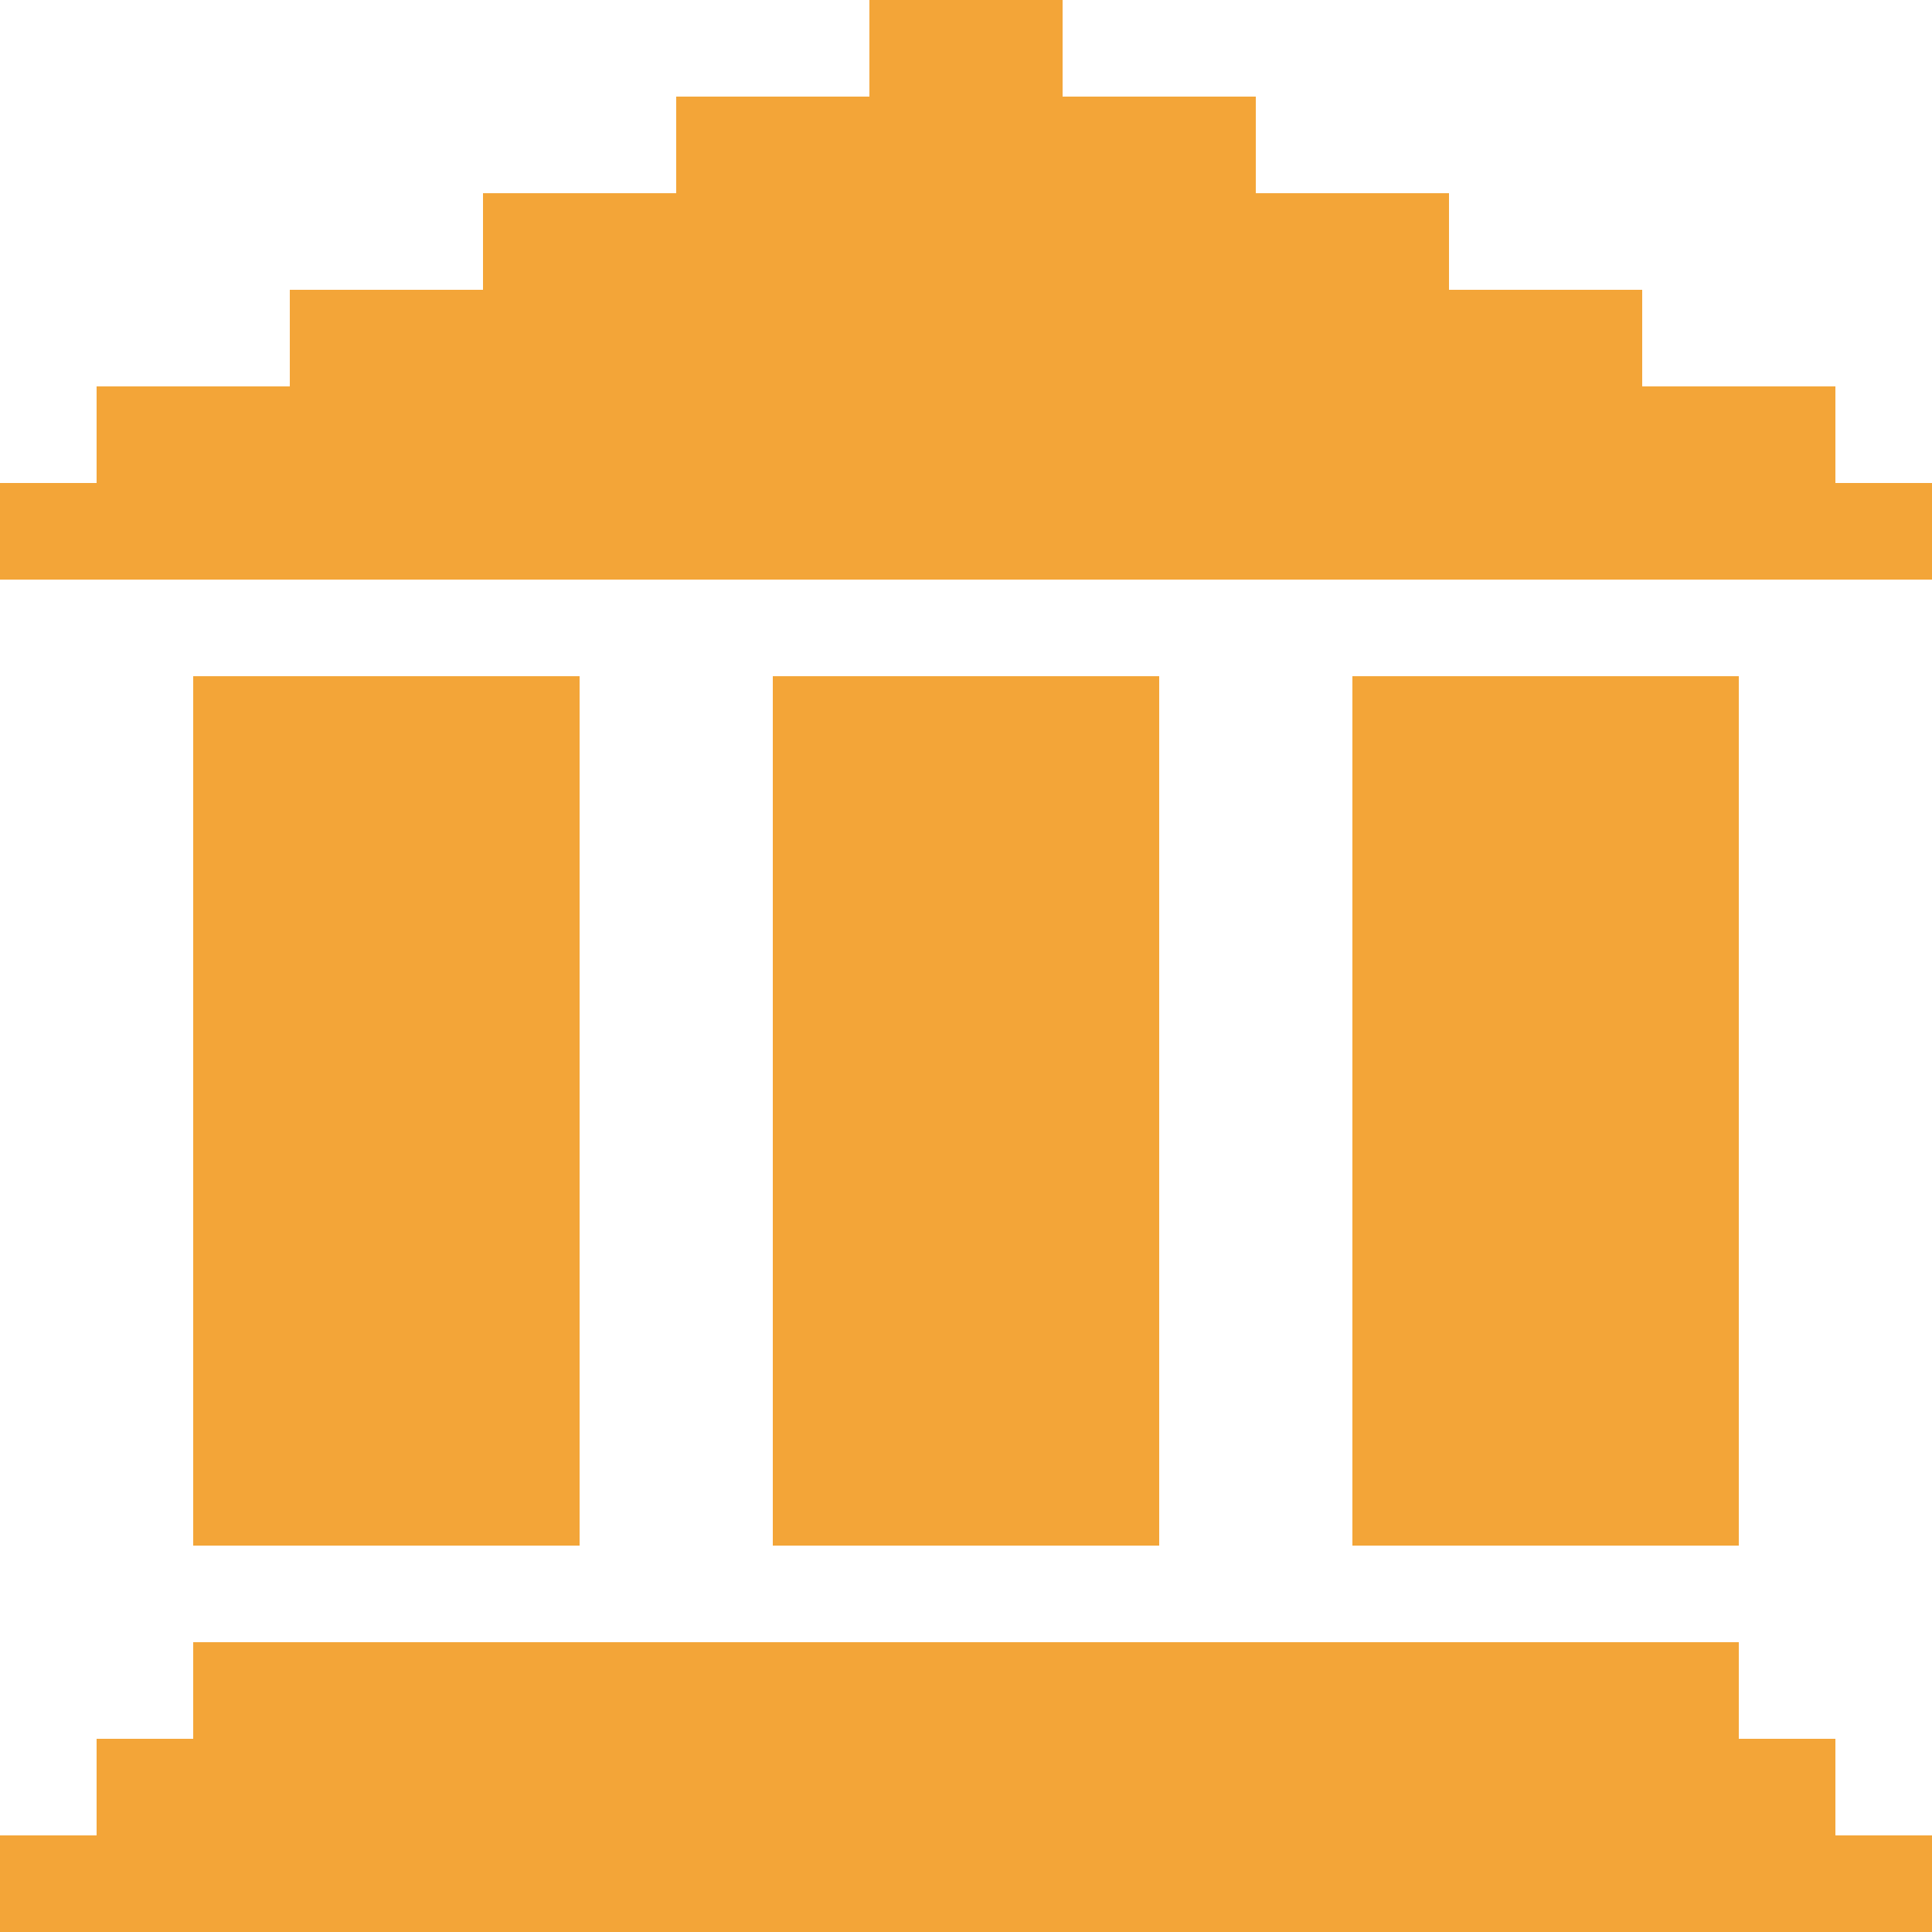
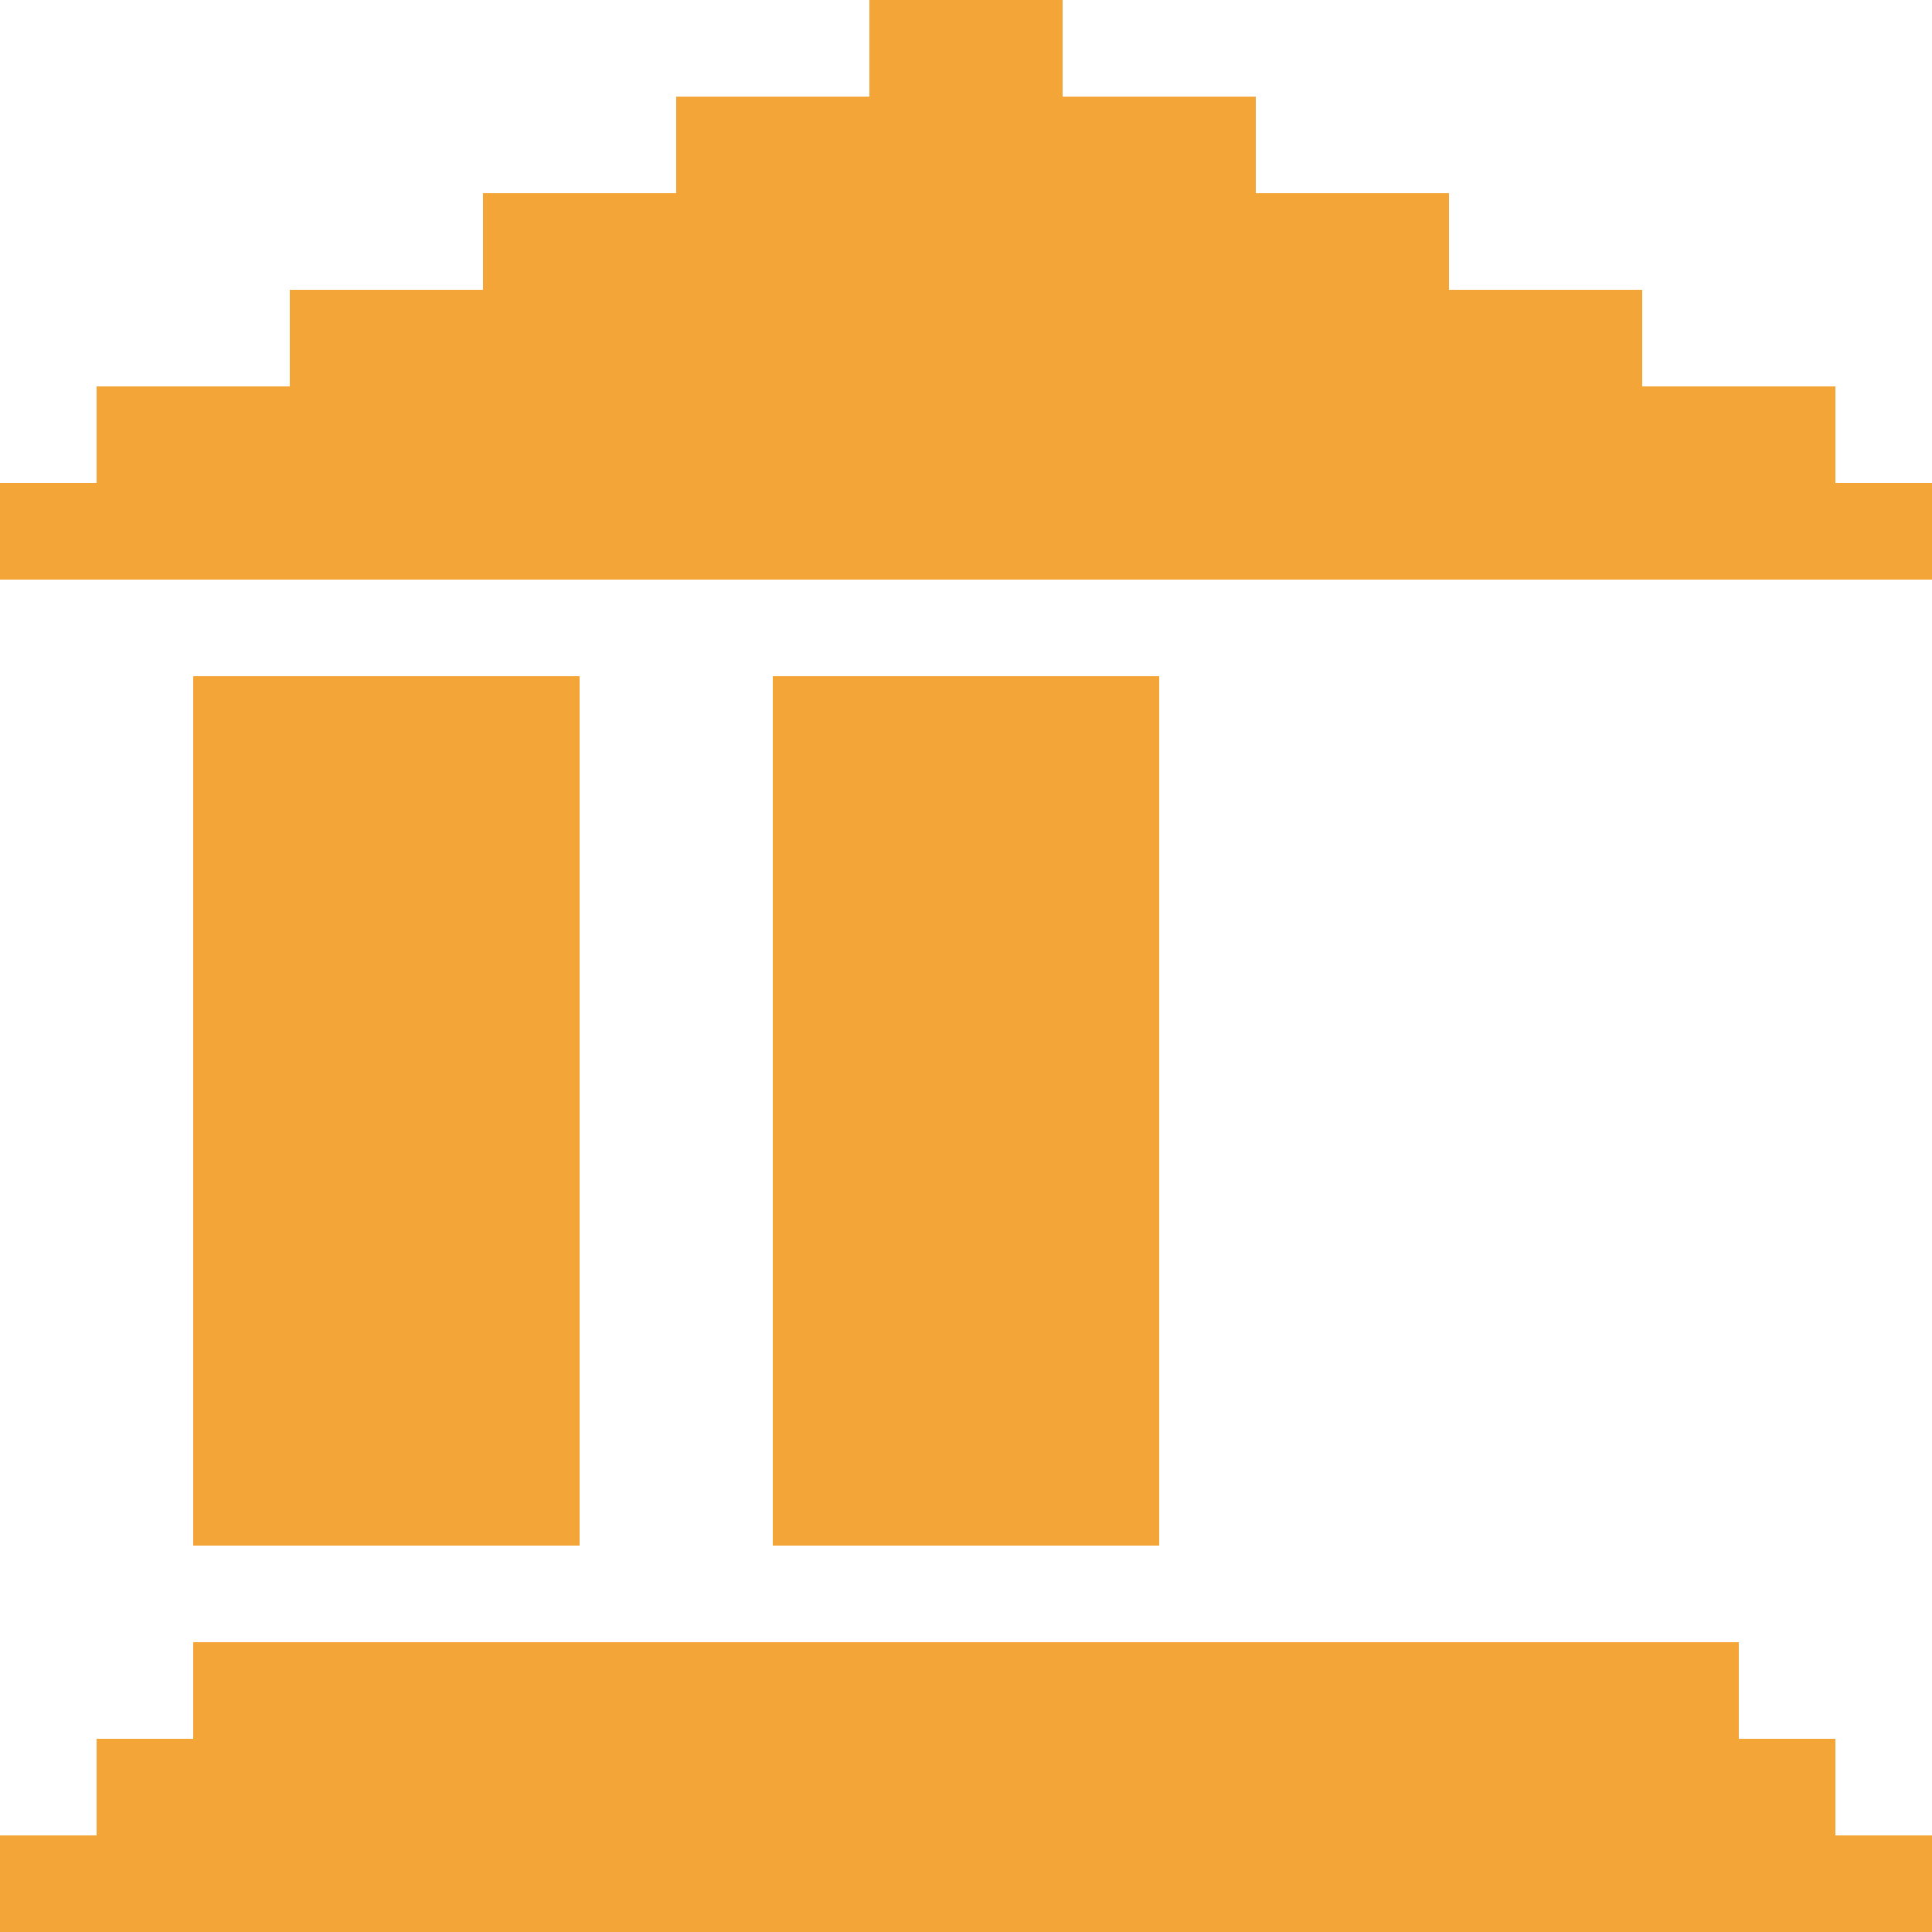
<svg xmlns="http://www.w3.org/2000/svg" width="20" height="20" viewBox="0 0 20 20" fill="none">
  <path d="M2 17V18H1V19H0V20H20V19H19V18H18V17H2Z" fill="#F3A538" />
  <path d="M6 7H2V16H6V7Z" fill="#F3A538" />
-   <path d="M14 7V16H18V7H14Z" fill="#F3A538" />
  <path d="M0 5H1V4H3V3H5V2H7V1H9V0H11V1H13V2H15V3H17V4H19V5H20V6H0V5Z" fill="#F3A538" />
  <path d="M8 7H12V16H8V7Z" fill="#F3A538" />
</svg>